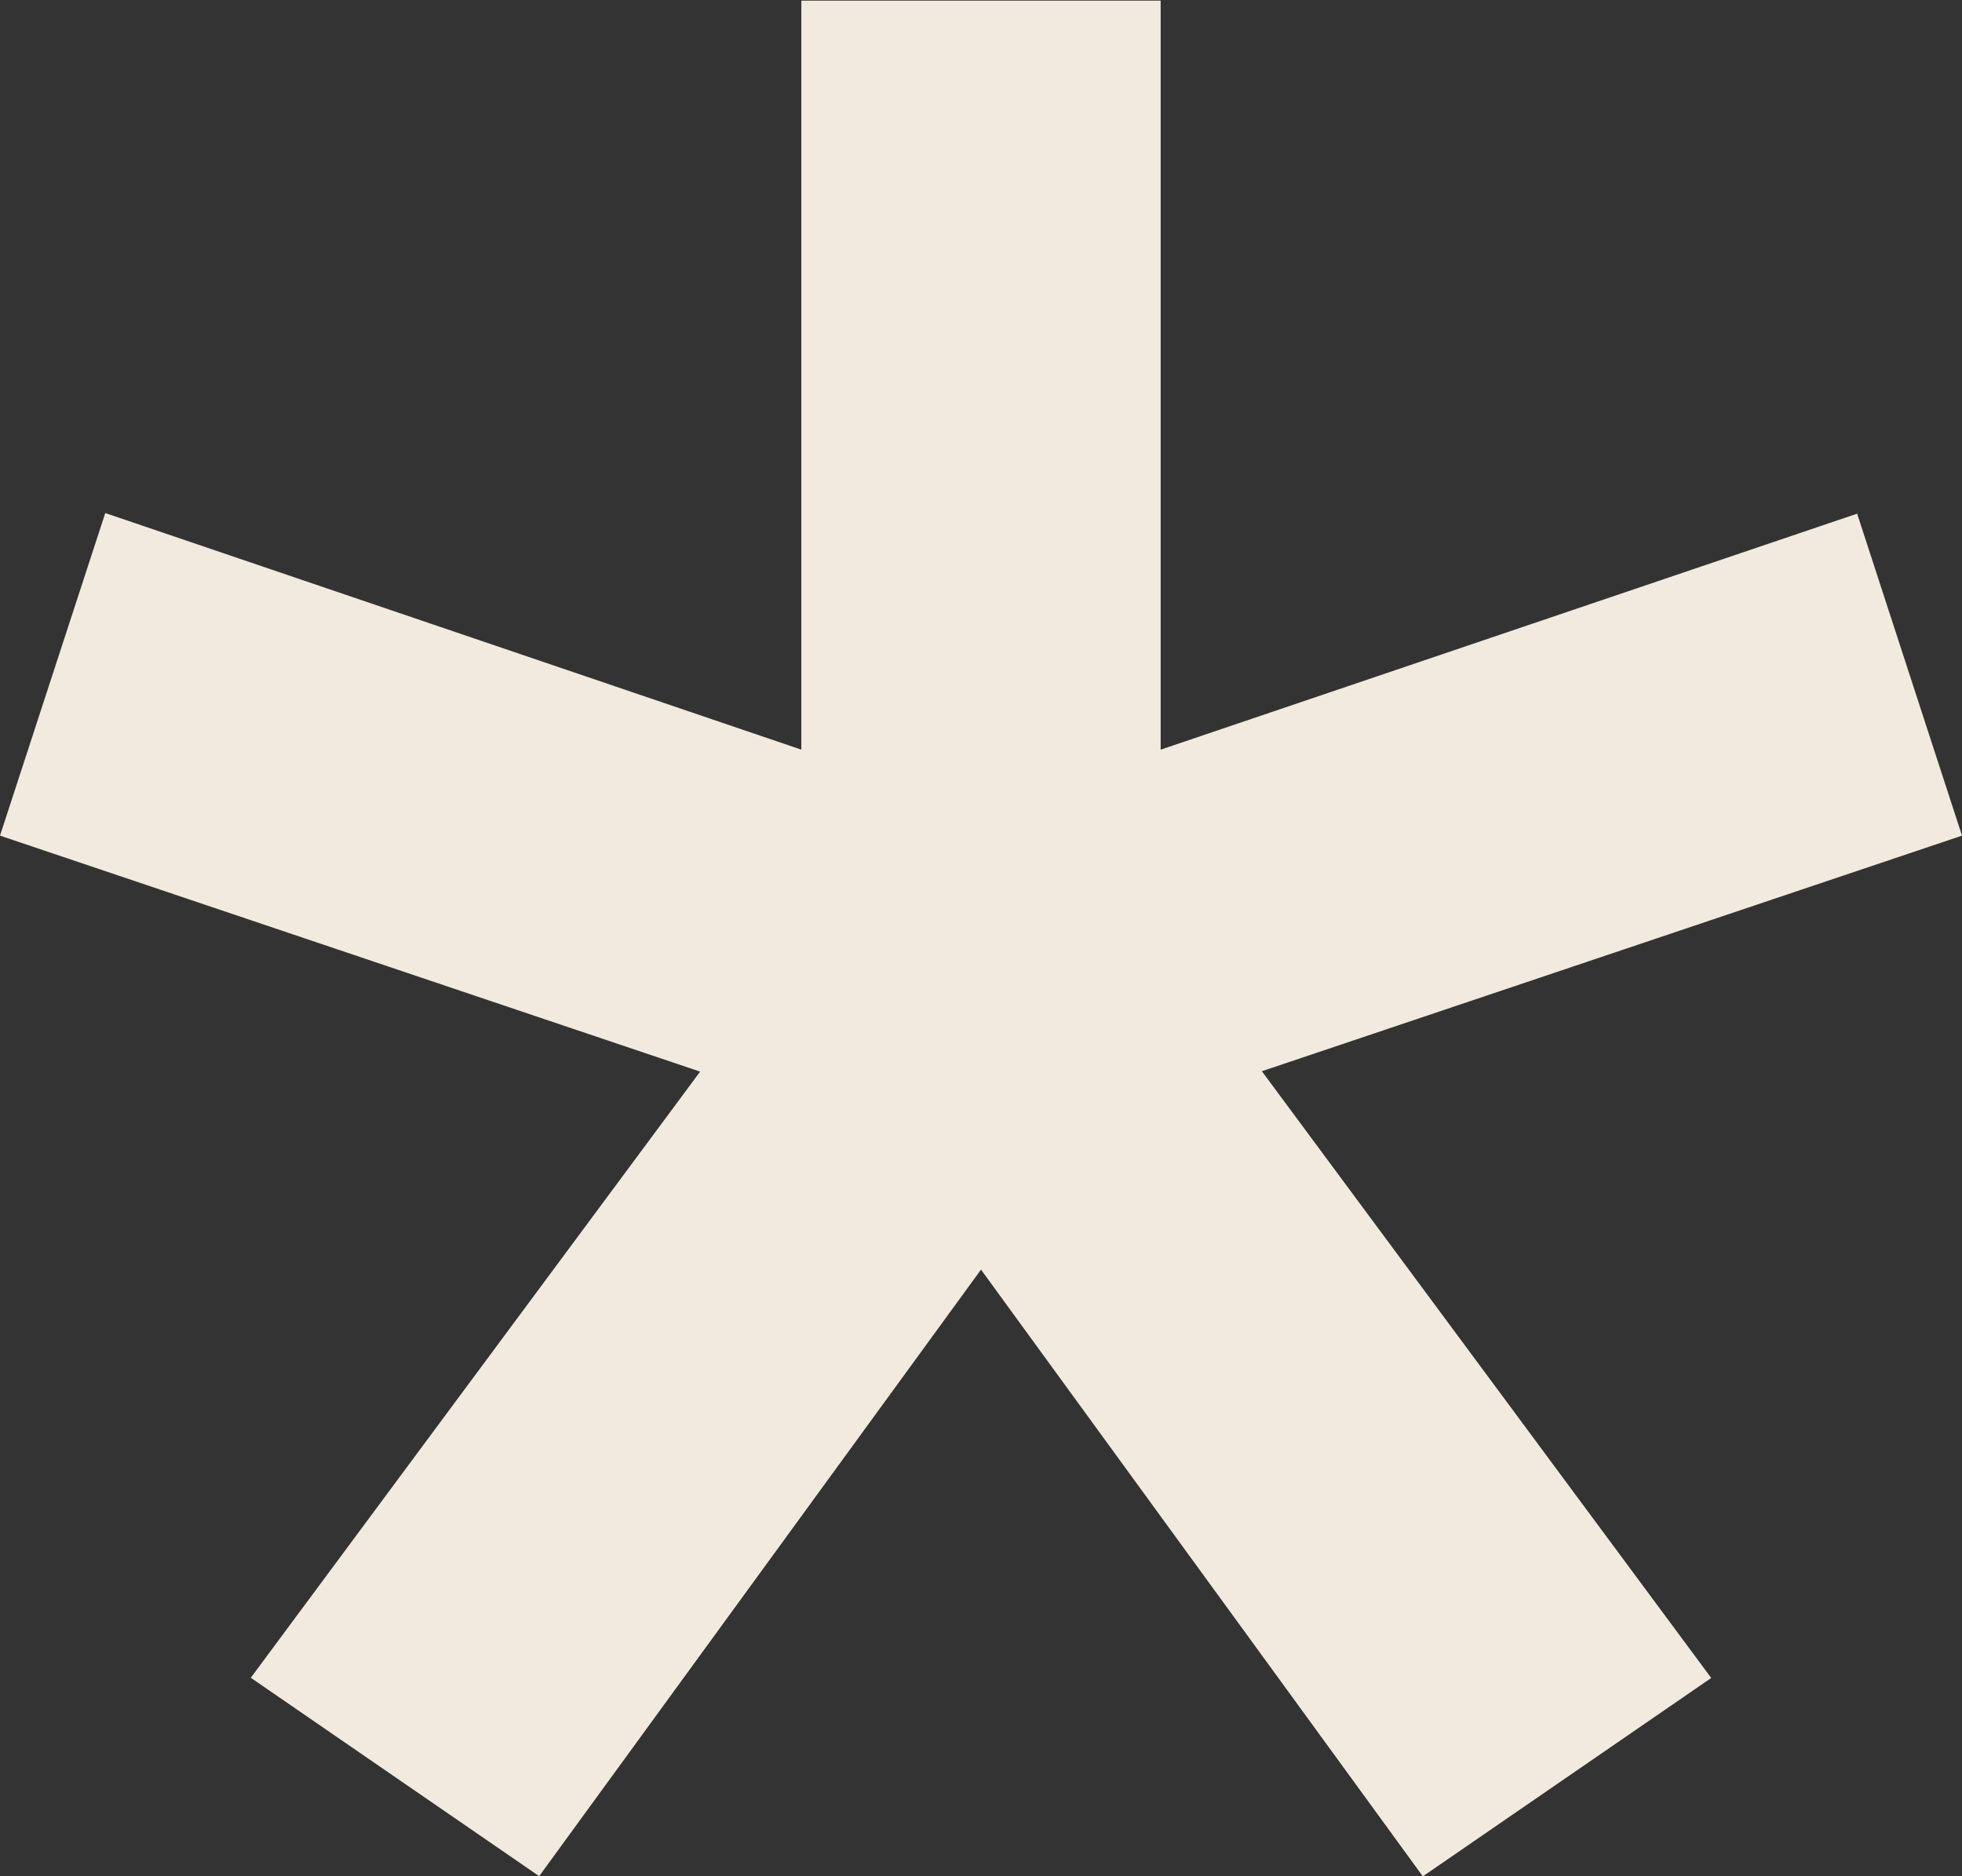
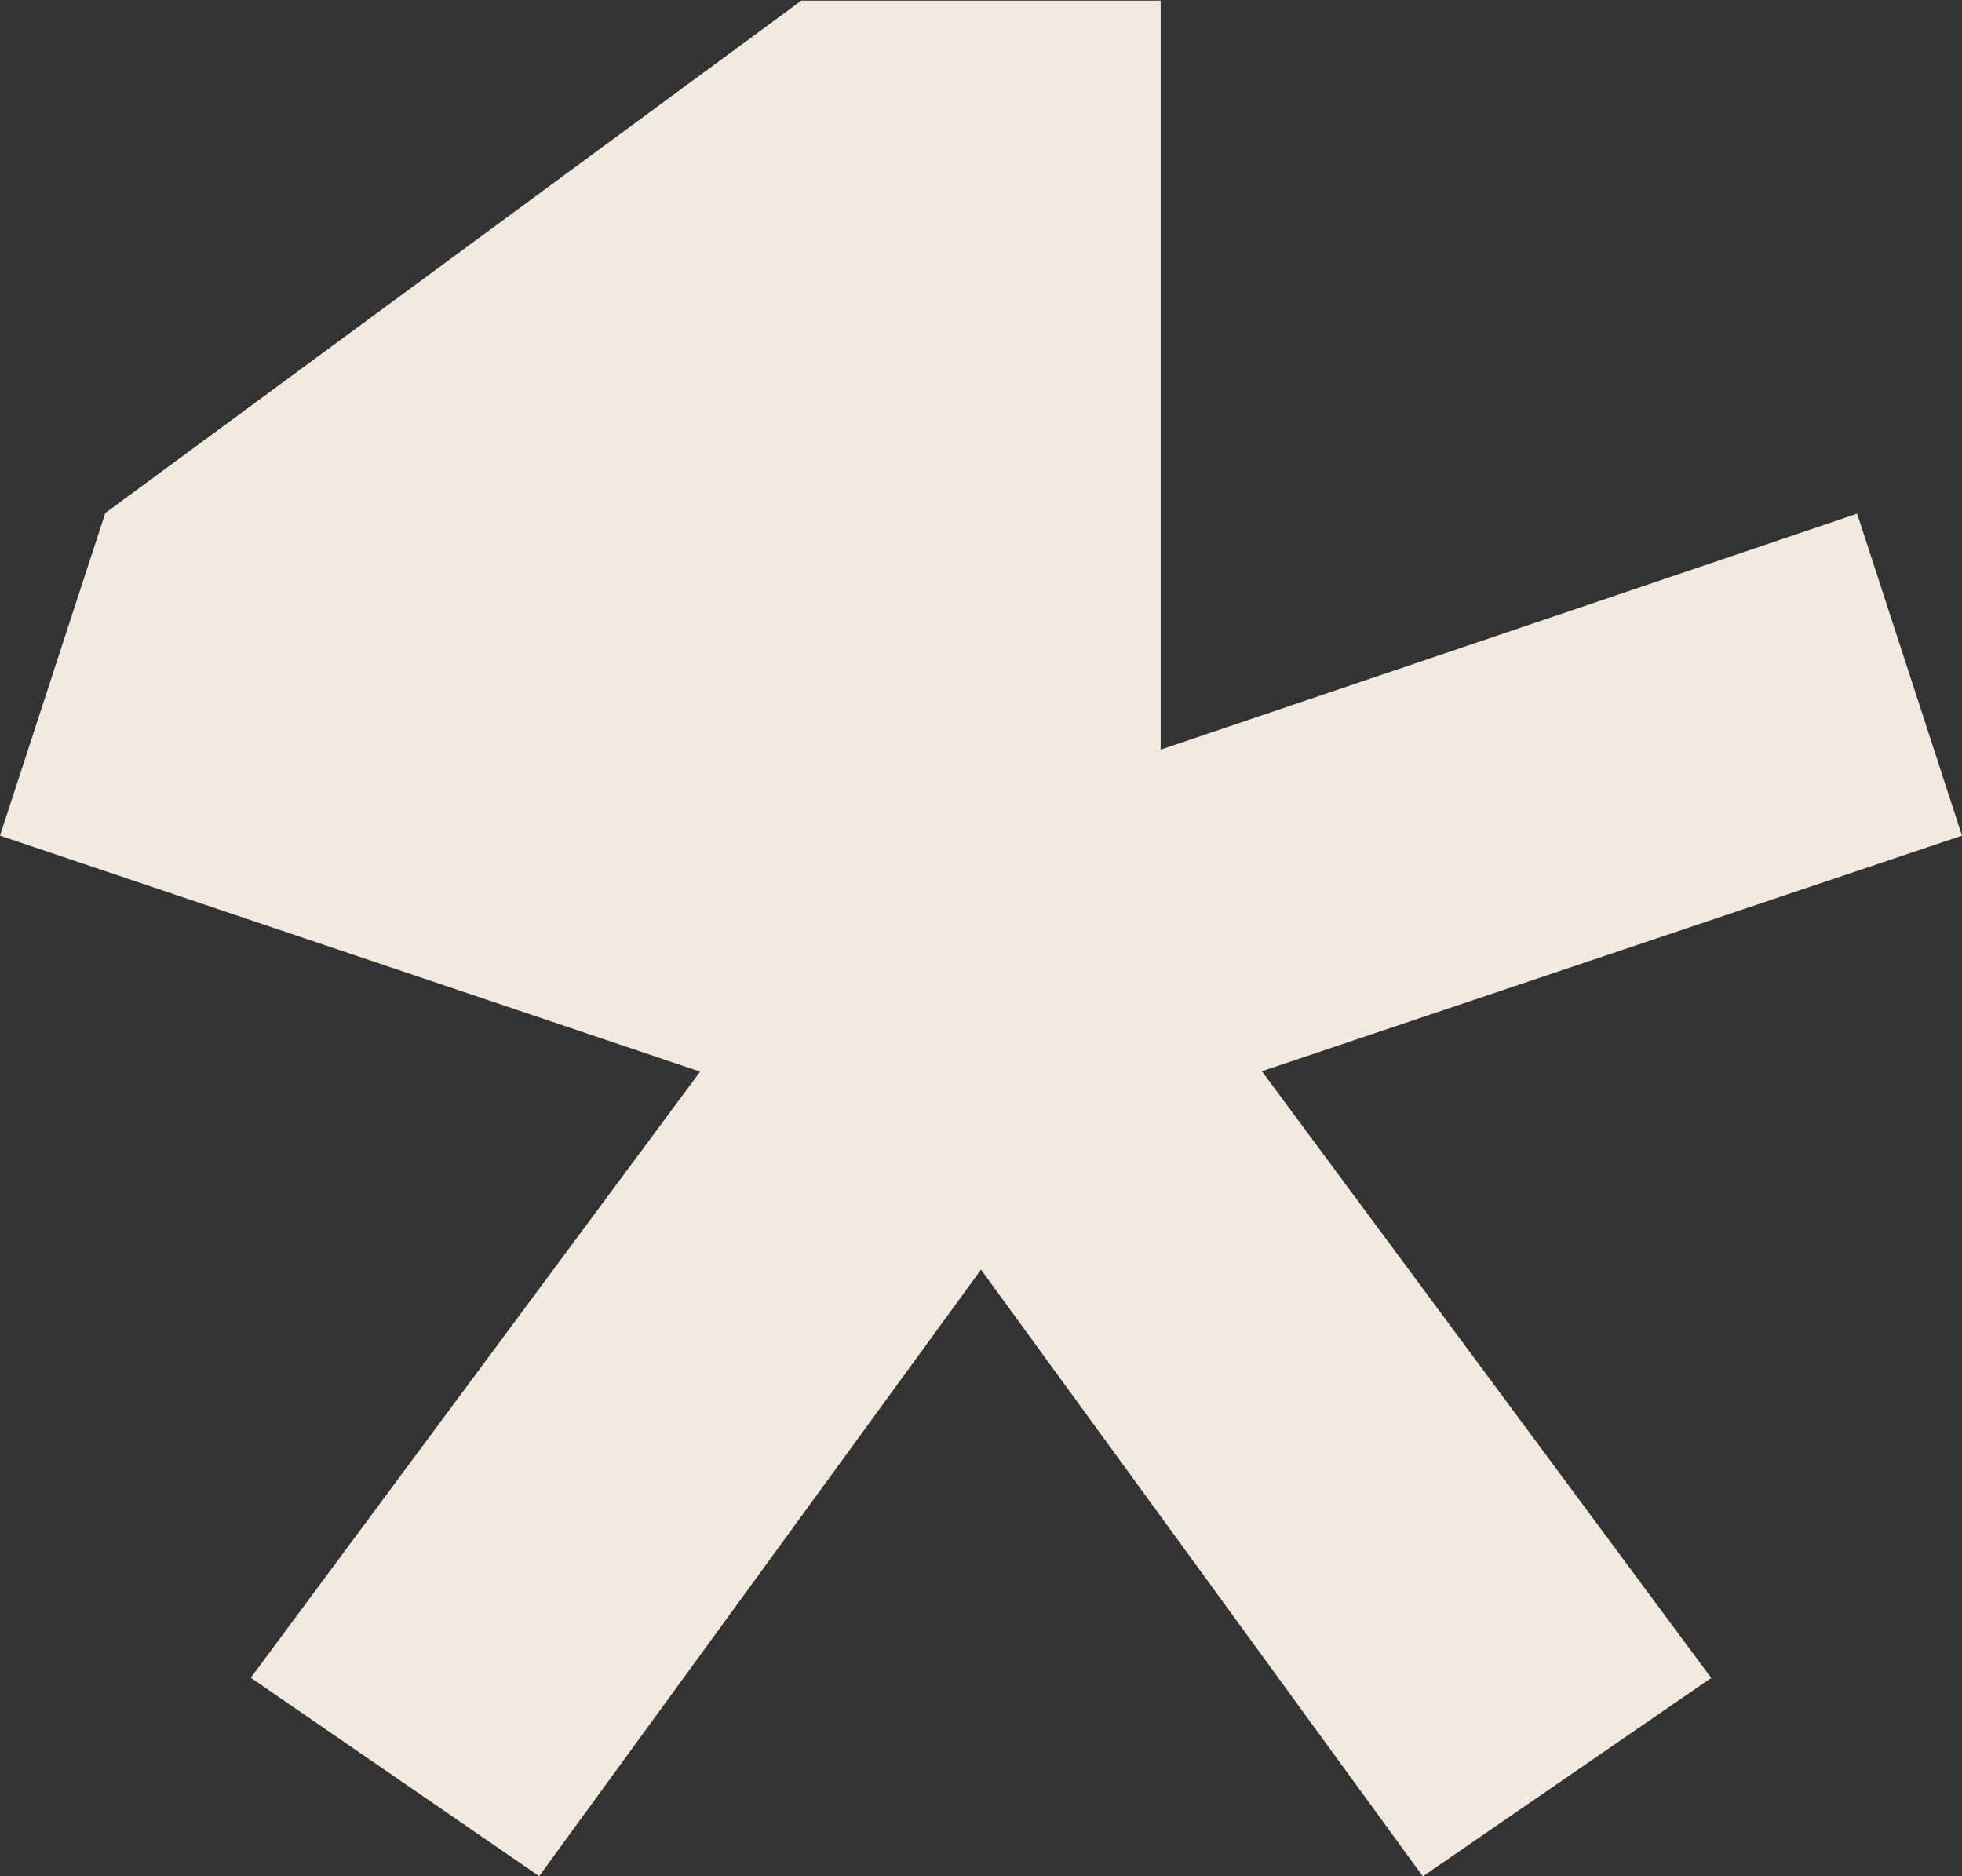
<svg xmlns="http://www.w3.org/2000/svg" width="9.654" height="9.23" viewBox="0 0 9.654 9.23">
  <rect x="0" y="0" width="9.654" height="9.23" fill="#333333" stroke="none" />
-   <path id="Path_5209" data-name="Path 5209" d="M10.109-70.065l2.174,2.985,1.419-.976-2.211-2.985L14.936-72.2l-.516-1.584-3.427,1.161v-3.685H9.225v3.685L5.8-73.787,5.282-72.2l3.445,1.161L6.516-68.057l1.419.976Z" transform="translate(-5.282 76.311)" fill="#f2eade" />
+   <path id="Path_5209" data-name="Path 5209" d="M10.109-70.065l2.174,2.985,1.419-.976-2.211-2.985L14.936-72.2l-.516-1.584-3.427,1.161v-3.685H9.225L5.8-73.787,5.282-72.2l3.445,1.161L6.516-68.057l1.419.976Z" transform="translate(-5.282 76.311)" fill="#f2eade" />
</svg>